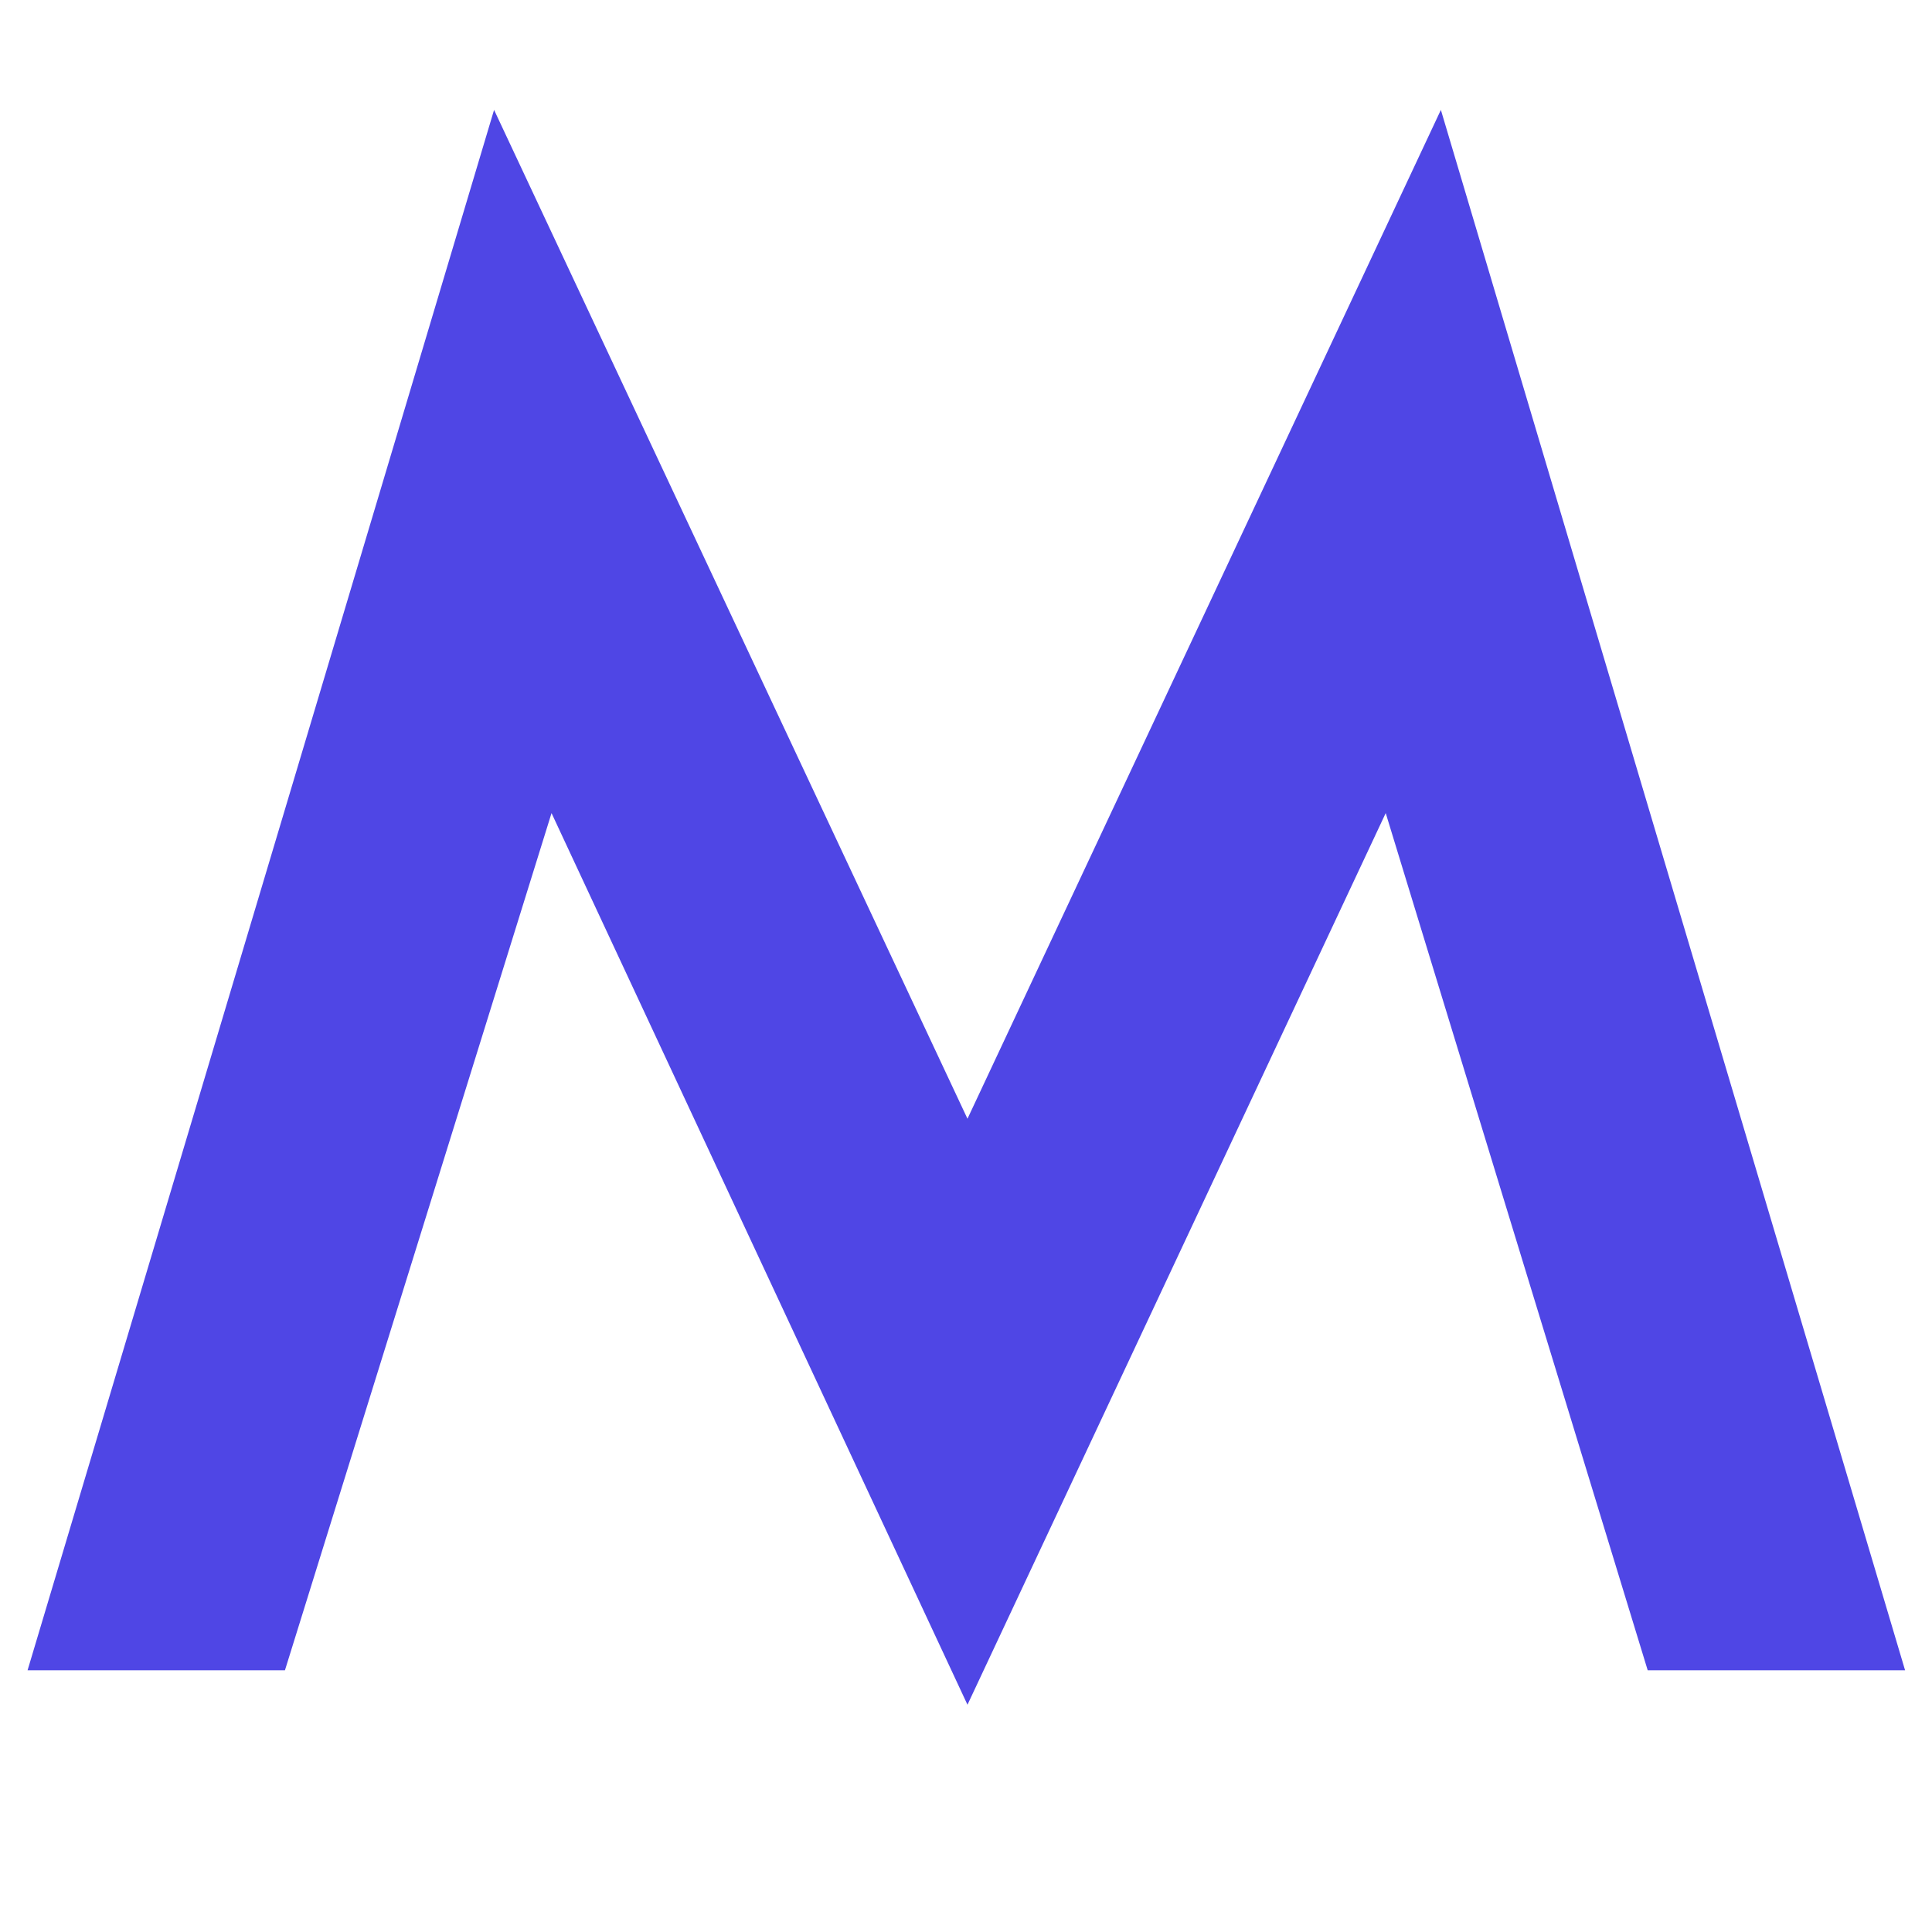
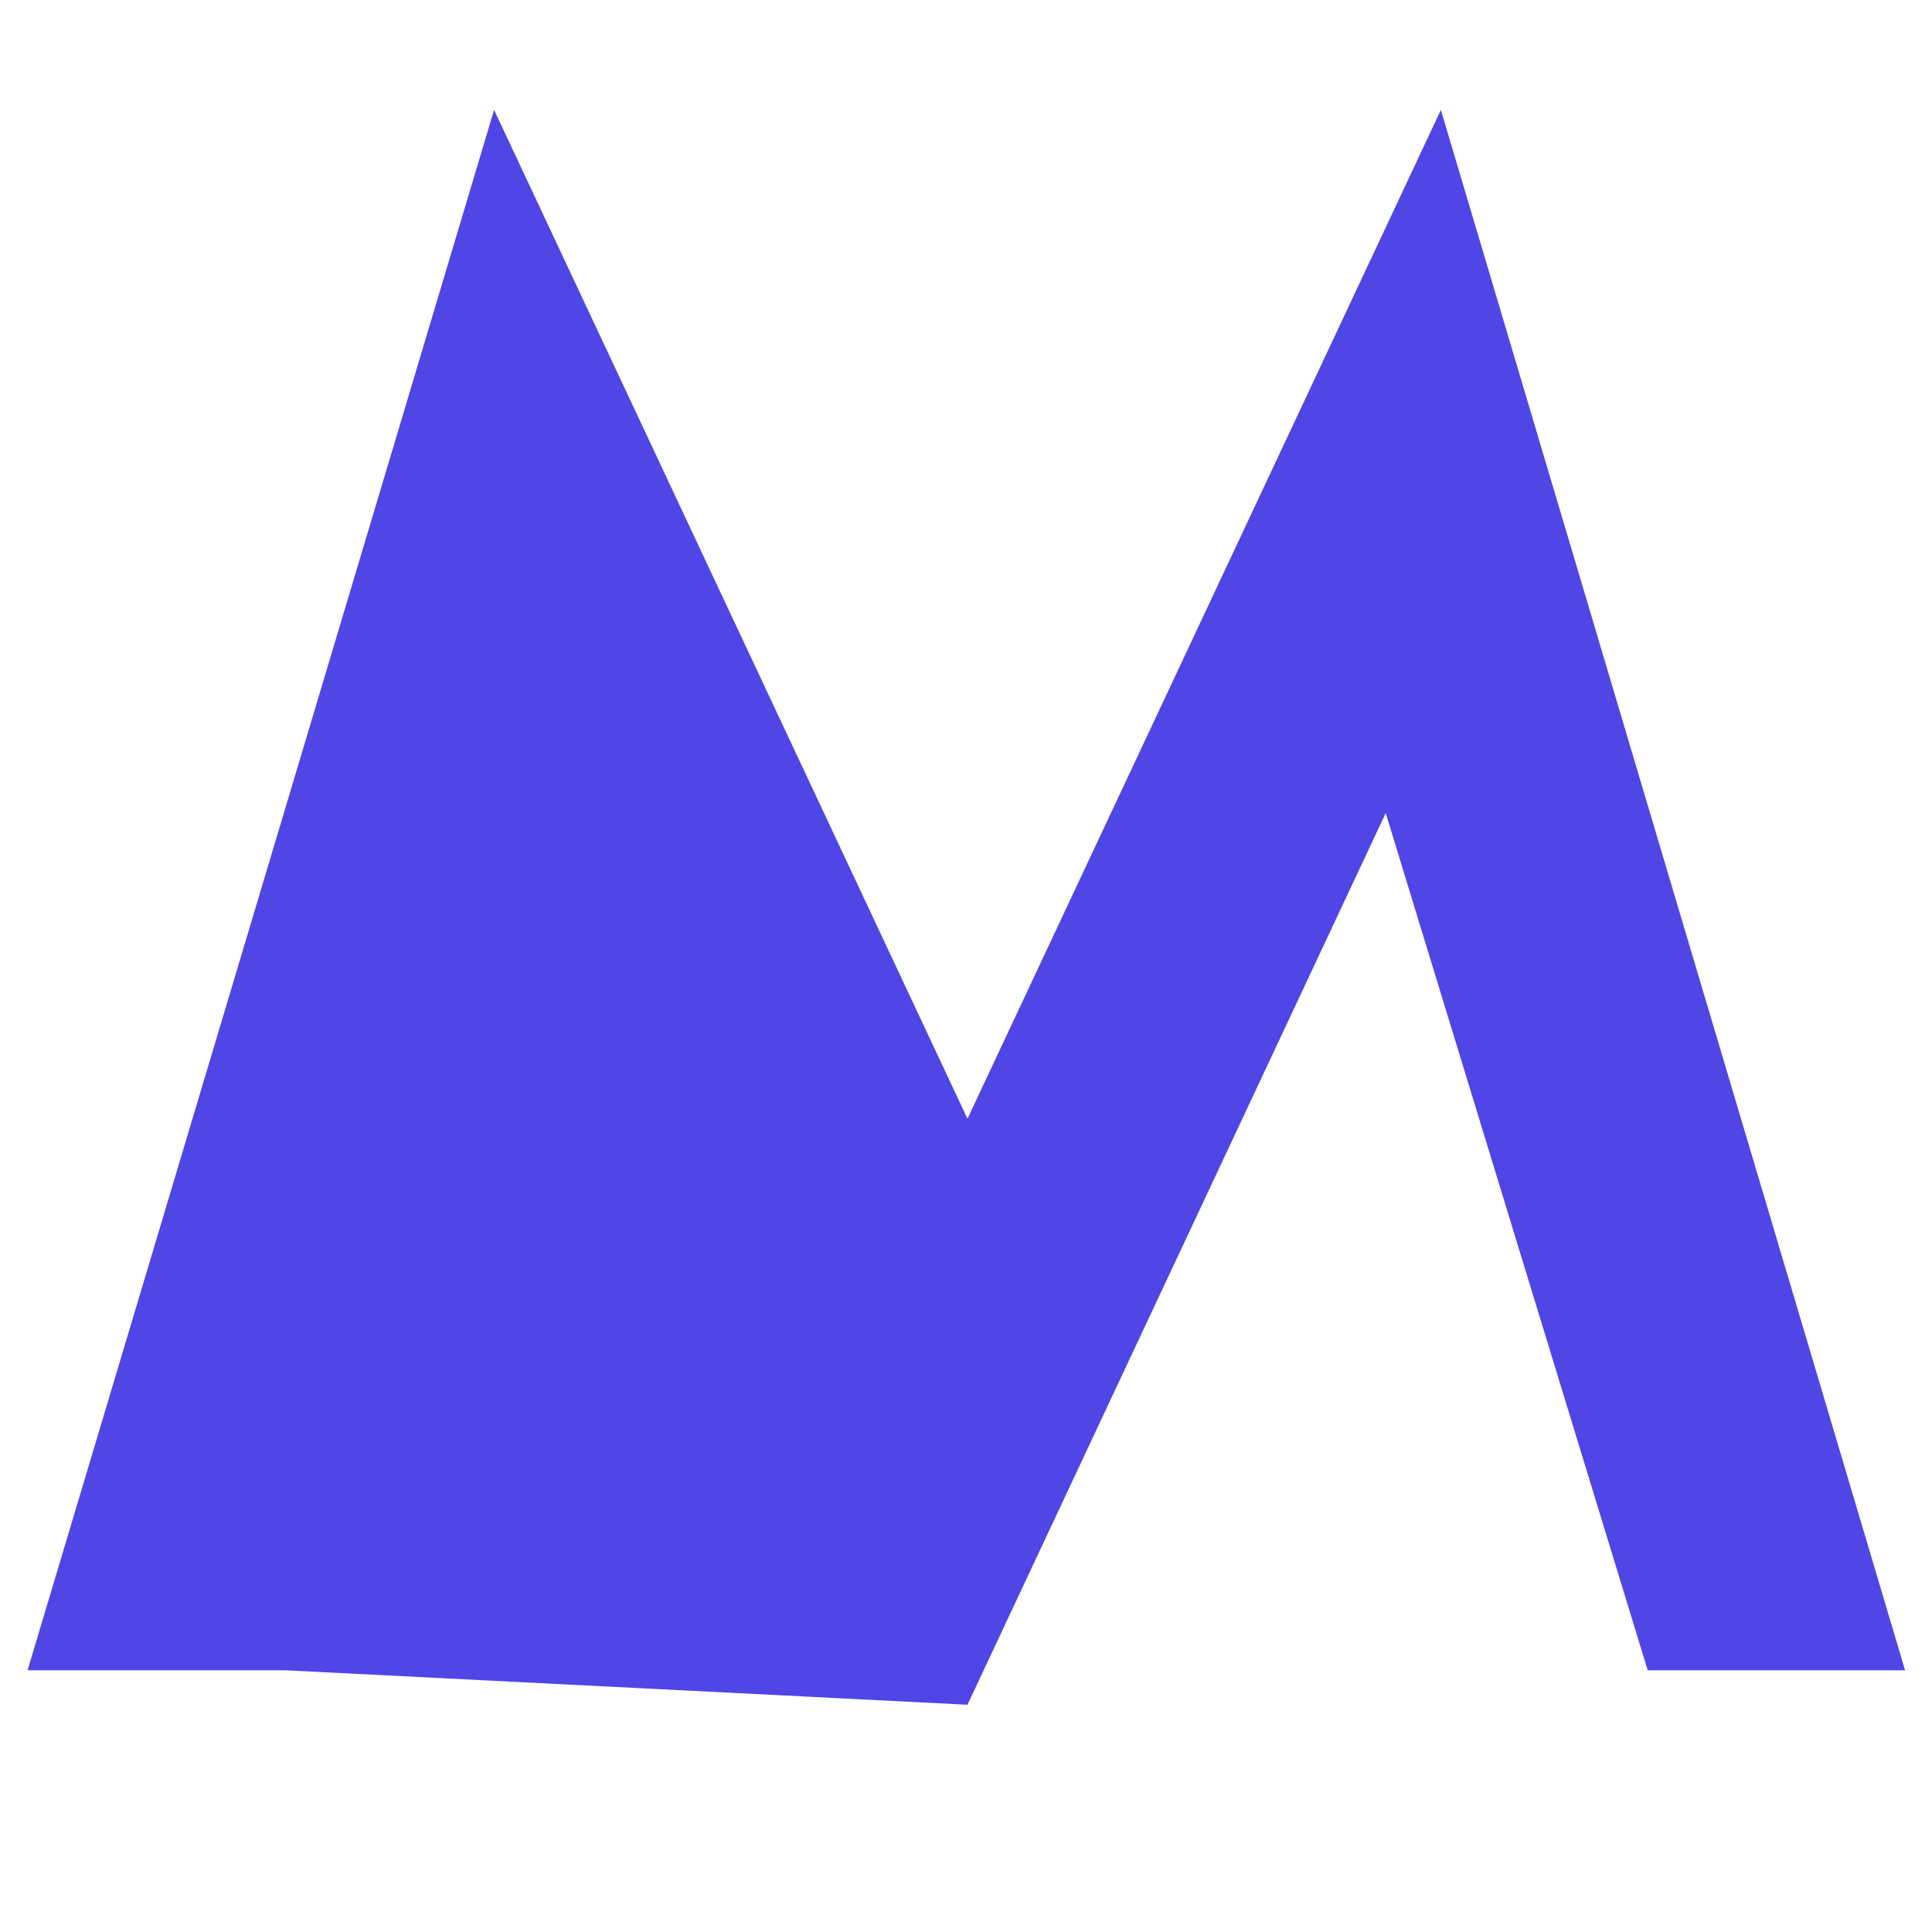
<svg xmlns="http://www.w3.org/2000/svg" width="768" viewBox="0 0 768 768" height="768" version="1.0">
  <g fill="#4F46E5">
    <g>
      <g>
-         <path d="M 757.297 0 L 572.77 -620.27 L 384.586 -219.242 L 196.402 -620.27 L 10.961 0 L 113.273 0 L 219.242 -340.738 L 384.586 13.703 L 550.844 -340.738 L 654.984 0 Z M 757.297 0" transform="translate(0 663.956)" />
+         <path d="M 757.297 0 L 572.77 -620.27 L 384.586 -219.242 L 196.402 -620.27 L 10.961 0 L 113.273 0 L 384.586 13.703 L 550.844 -340.738 L 654.984 0 Z M 757.297 0" transform="translate(0 663.956)" />
      </g>
    </g>
  </g>
</svg>